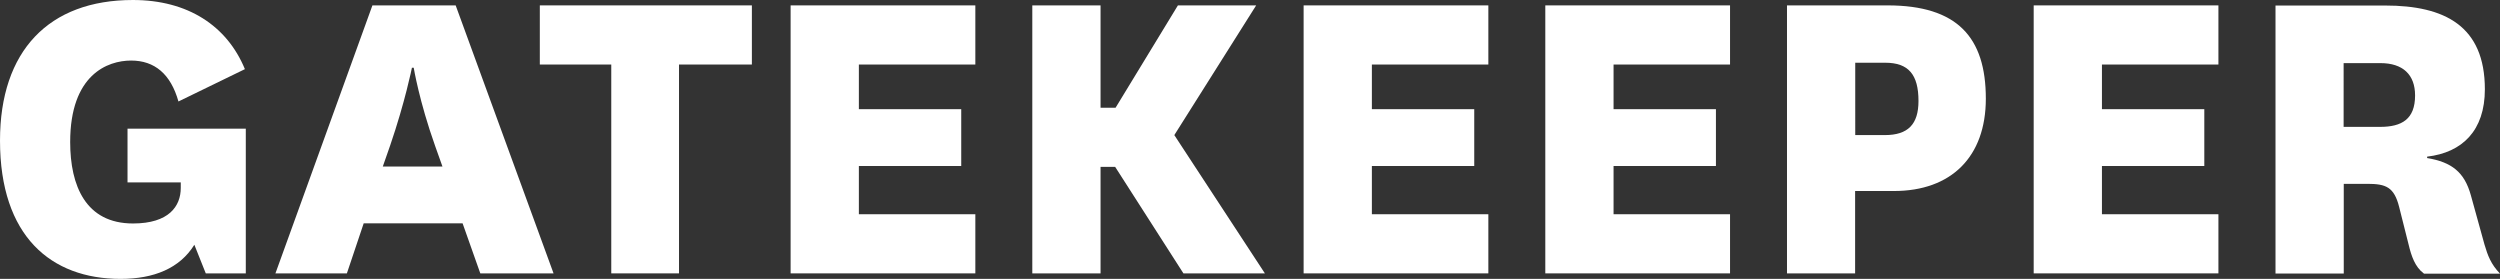
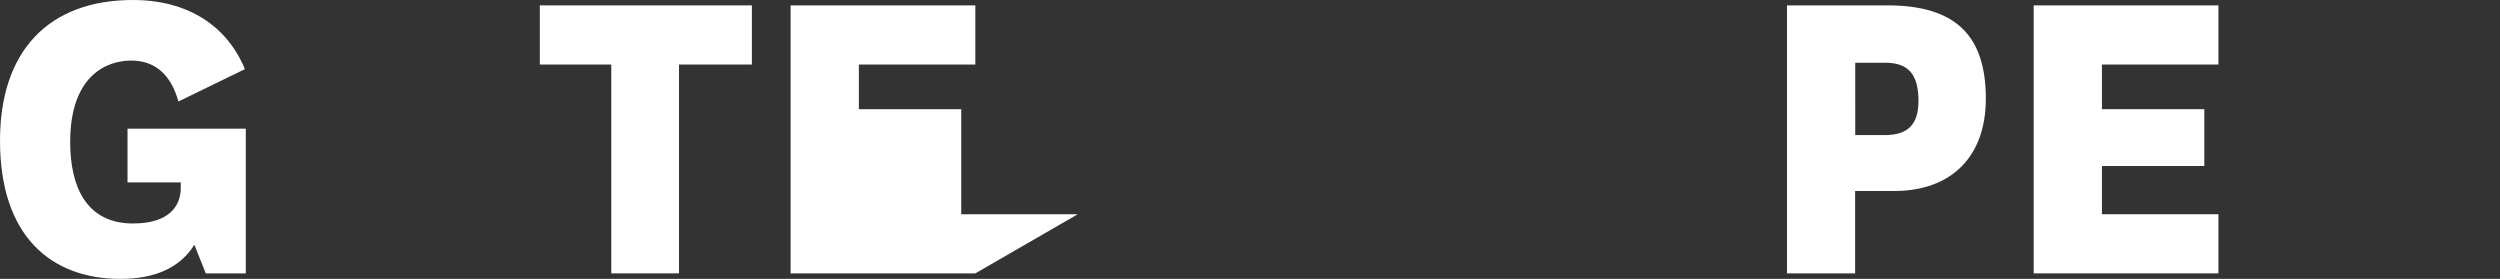
<svg xmlns="http://www.w3.org/2000/svg" version="1.1" viewBox="0 0 194.88 21.74">
  <rect x="0" y="0" width="194.88" height="21.74" fill="#333333" stroke="none" />
  <g transform="translate(-99.89,-33.65)" fill="#fff">
    <path d="m119.05 43.68v11.28h-3.12l-0.89-2.23c-1.14 1.84-3.16 2.66-5.75 2.66-5.43 0-9.4-3.33-9.4-10.78 0-6.99 3.8-10.96 10.36-10.96 4.29 0 7.34 2.02 8.73 5.39l-5.18 2.52c-0.6-2.13-1.85-3.19-3.69-3.19s-4.75 1.1-4.75 6.35c0 3.41 1.21 6.35 4.9 6.35 2.8 0 3.72-1.35 3.72-2.77v-0.43h-4.15v-4.19z" />
-     <path d="m135.94 51.06h-7.7l-1.31 3.9h-5.57l7.56-20.89h6.49l7.63 20.89h-5.71l-1.38-3.9zm-6.21-4.43h4.65l-0.57-1.6c-1.24-3.48-1.67-6.1-1.67-6.1h-0.14s-0.53 2.66-1.7 6.07z" />
    <path d="m147.54 54.96v-16.28h-5.57v-4.61h16.53v4.61h-5.68v16.28h-5.29z" />
-     <path d="m175.92 54.96h-14.4v-20.89h14.4v4.61h-9.08v3.48h7.98v4.43h-7.98v3.76h9.08z" />
-     <path d="m192.14 54.96-5.32-8.3h-1.14v8.3h-5.32v-20.89h5.32v7.98h1.17l4.86-7.98h6.1l-6.38 10.11 7.06 10.78z" />
-     <path d="m215.91 54.96h-14.4v-20.89h14.4v4.61h-9.08v3.48h7.98v4.43h-7.98v3.76h9.08z" />
-     <path d="m234.75 54.96h-14.4v-20.89h14.4v4.61h-9.08v3.48h7.98v4.43h-7.98v3.76h9.08z" />
+     <path d="m175.92 54.96h-14.4v-20.89h14.4v4.61h-9.08v3.48h7.98v4.43v3.76h9.08z" />
    <path d="m239.19 54.96v-20.89h7.84c5.43 0 7.66 2.48 7.66 7.27 0 4.54-2.7 7.2-7.17 7.2h-3.02v6.42h-5.32zm5.32-10.78h2.31c1.81 0 2.62-0.85 2.62-2.66 0-2.06-0.78-2.98-2.59-2.98h-2.34z" />
    <path d="m272.82 54.96h-14.4v-20.89h14.4v4.61h-9.08v3.48h7.98v4.43h-7.98v3.76h9.08z" />
-     <path d="m288.82 54.96c-0.67-0.5-0.96-1.35-1.17-2.23l-0.74-2.94c-0.39-1.56-1.03-1.81-2.48-1.81h-1.84v6.99h-5.32v-20.89h8.55c4.65 0 7.77 1.6 7.77 6.53 0 3.23-1.77 4.93-4.5 5.25v0.11c1.92 0.32 2.91 1.1 3.41 2.91l1.06 3.83c0.25 0.85 0.5 1.53 1.21 2.27h-5.92zm-6.24-11.42h2.84c1.7 0 2.73-0.6 2.73-2.45 0-1.63-0.96-2.52-2.7-2.52h-2.87z" />
  </g>
</svg>